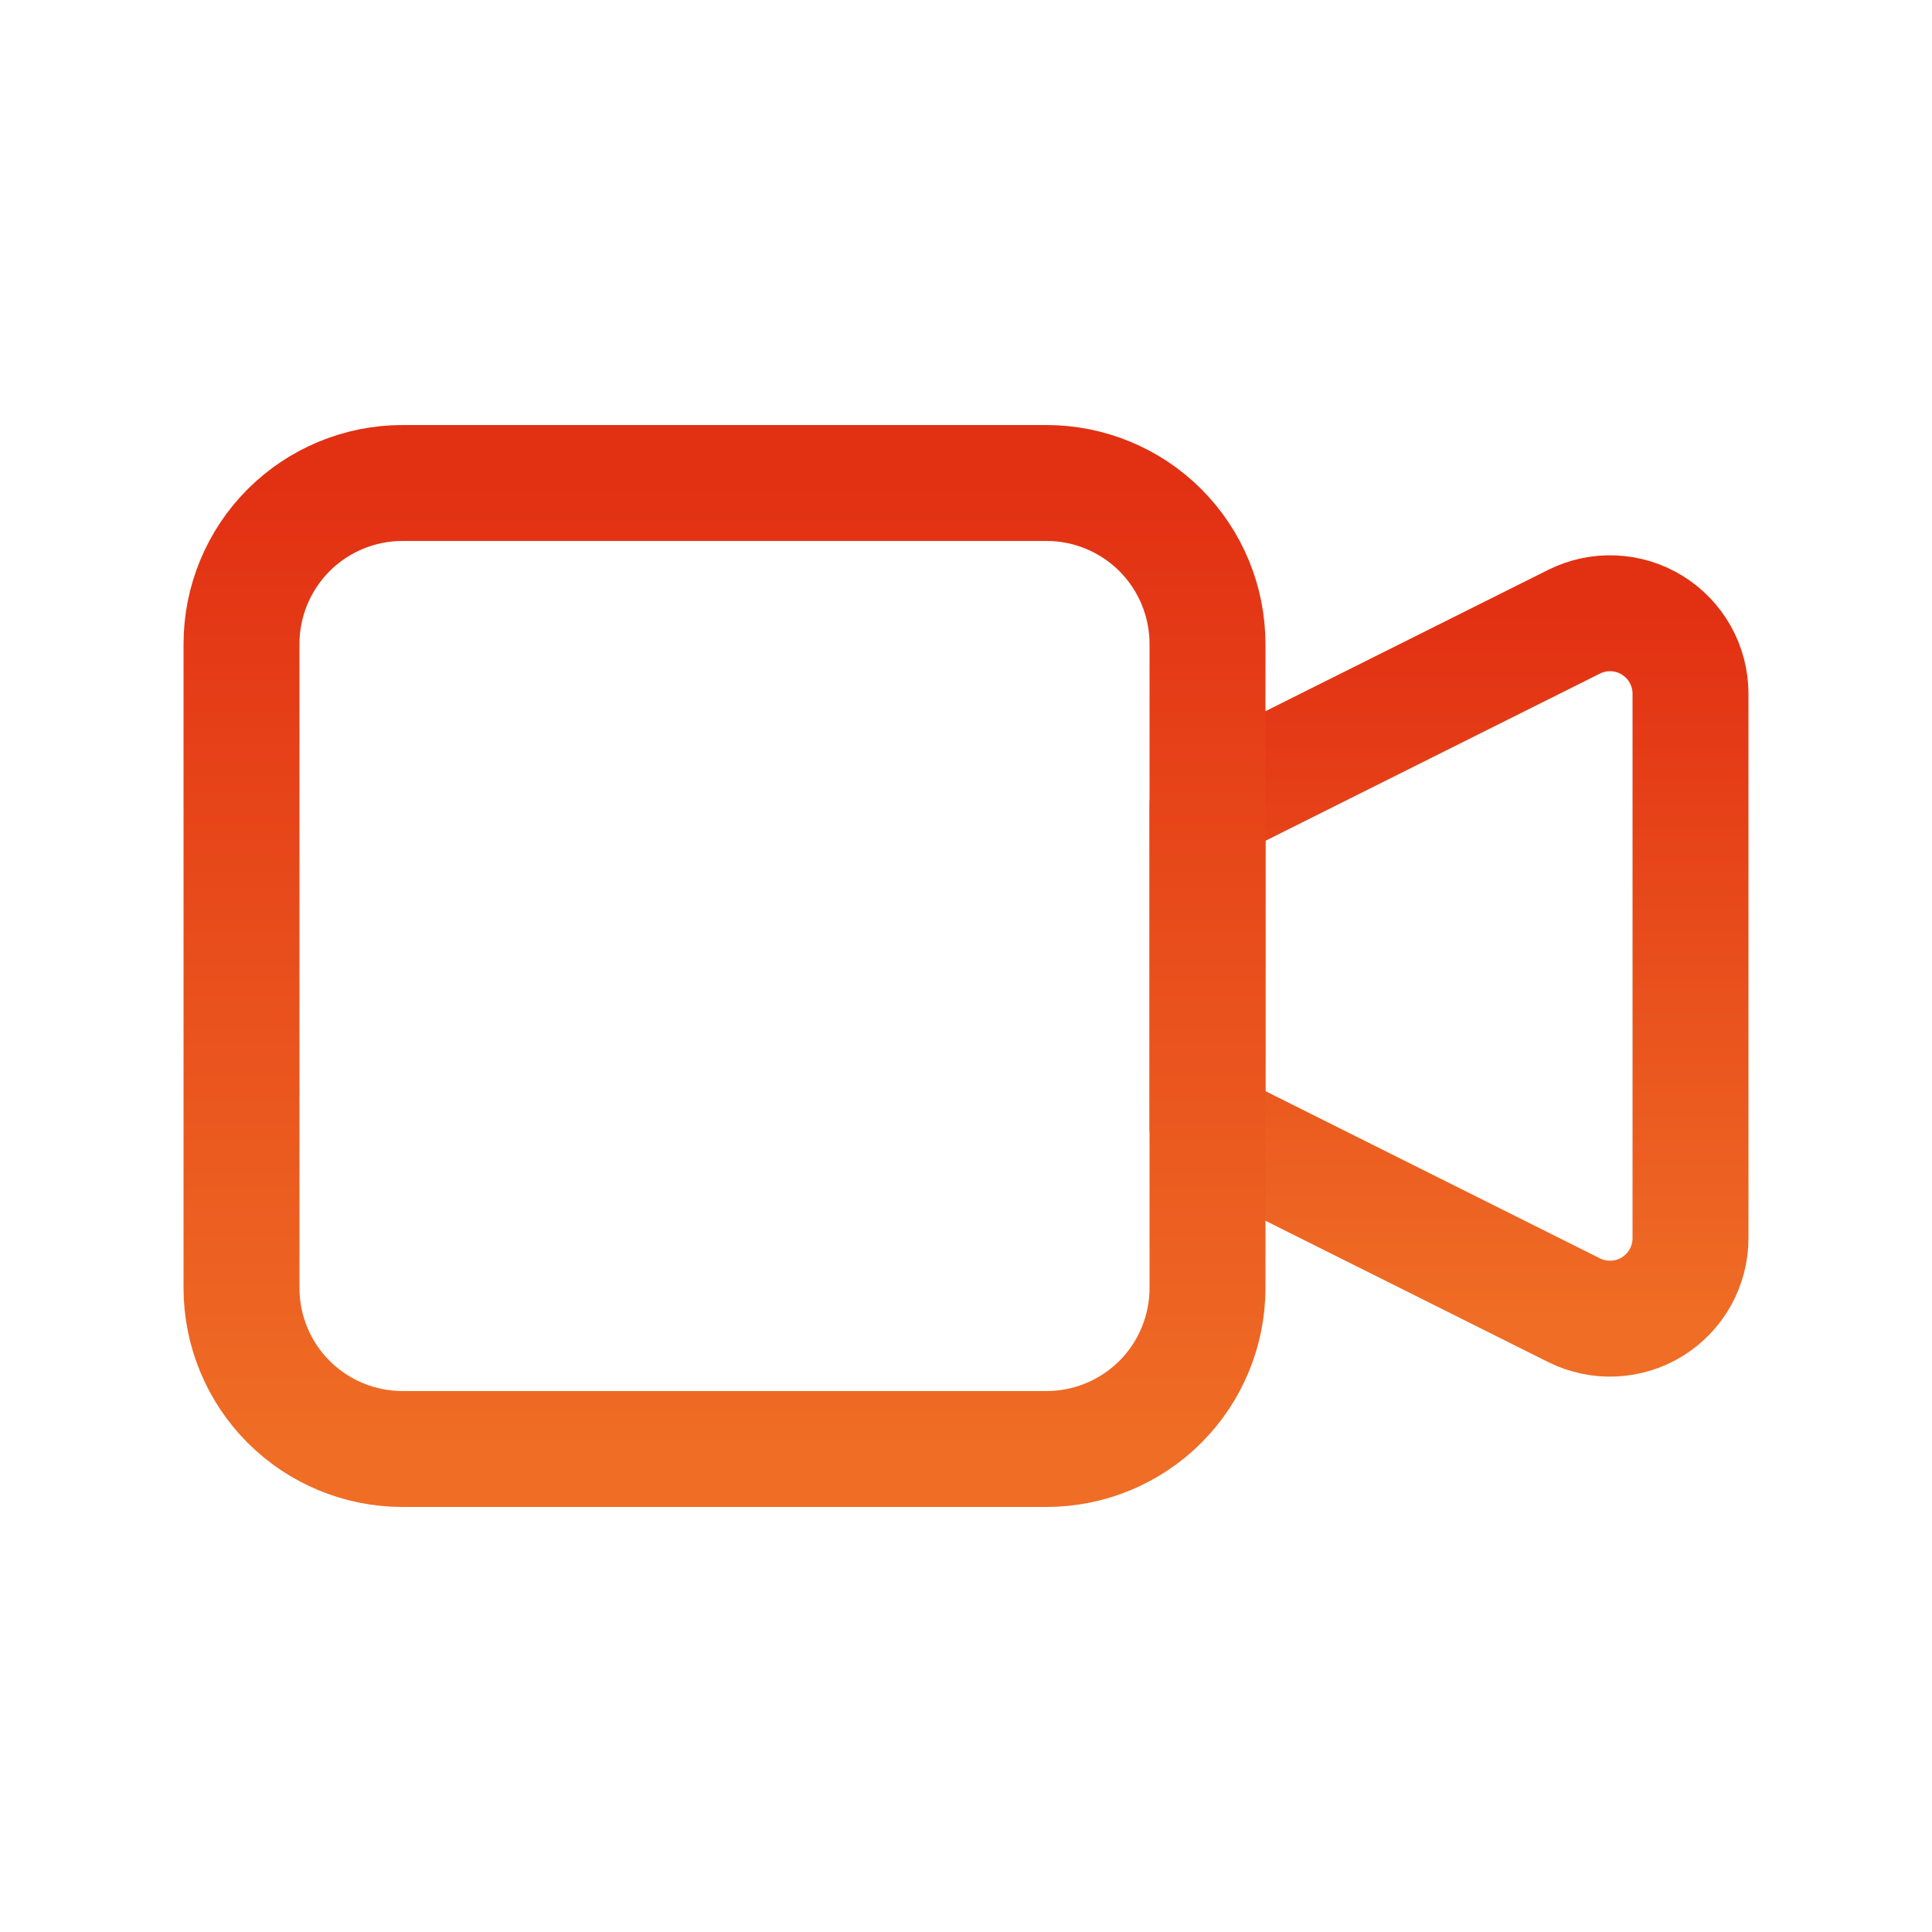
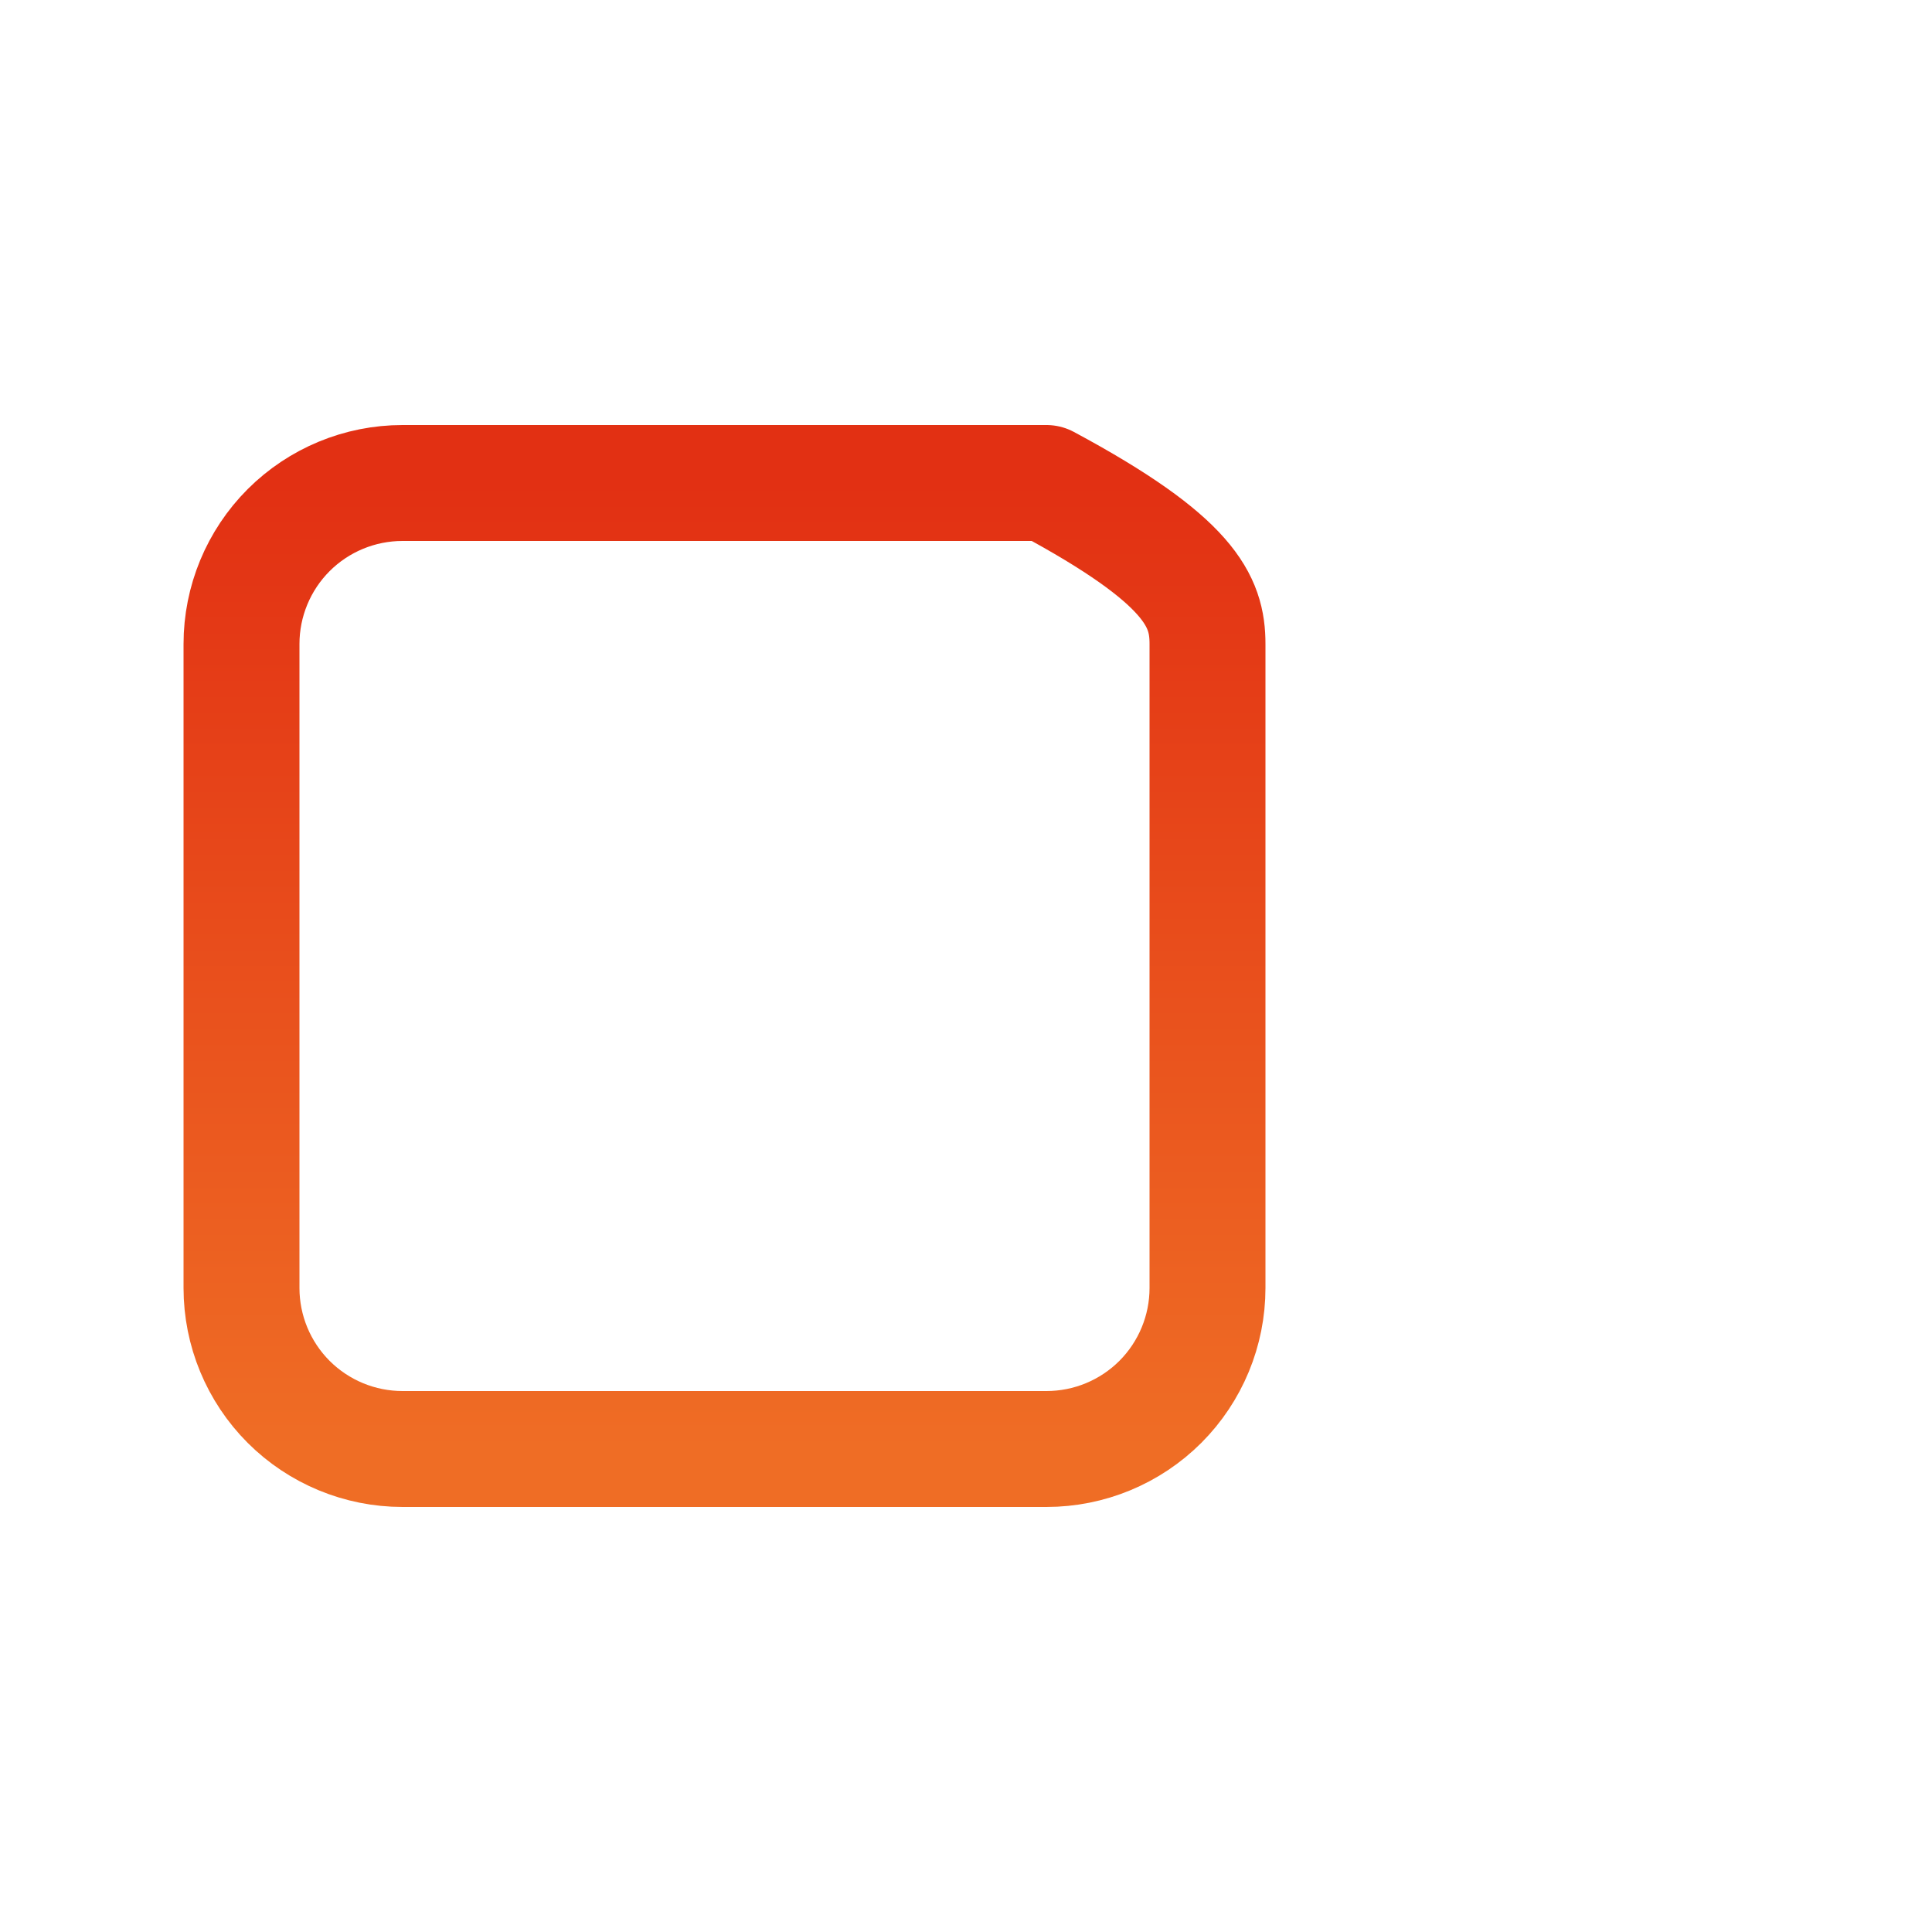
<svg xmlns="http://www.w3.org/2000/svg" width="50" height="50" viewBox="0 0 50 50" fill="none">
  <mask id="mask0_1177_1624" style="mask-type:luminance" maskUnits="userSpaceOnUse" x="0" y="0" width="50" height="50">
    <path d="M50 0H0V50H50V0Z" fill="white" />
  </mask>
  <g mask="url(#mask0_1177_1624)">
-     <path d="M31.25 20.832L40.735 16.091C41.053 15.932 41.406 15.857 41.76 15.873C42.115 15.889 42.46 15.995 42.762 16.182C43.064 16.369 43.313 16.629 43.486 16.939C43.659 17.249 43.75 17.598 43.75 17.953V32.045C43.75 32.4 43.659 32.749 43.486 33.059C43.313 33.369 43.064 33.63 42.762 33.816C42.46 34.003 42.115 34.109 41.76 34.125C41.406 34.141 41.053 34.066 40.735 33.907L31.25 29.166V20.832Z" stroke="url(#paint0_linear_1177_1624)" stroke-width="3" stroke-linecap="round" stroke-linejoin="round" />
-     <path d="M6.25 16.667C6.25 15.562 6.689 14.502 7.47 13.72C8.252 12.939 9.312 12.5 10.417 12.5H27.083C28.188 12.5 29.248 12.939 30.03 13.72C30.811 14.502 31.25 15.562 31.25 16.667V33.333C31.25 34.438 30.811 35.498 30.03 36.28C29.248 37.061 28.188 37.5 27.083 37.5H10.417C9.312 37.5 8.252 37.061 7.47 36.28C6.689 35.498 6.25 34.438 6.25 33.333V16.667Z" stroke="url(#paint1_linear_1177_1624)" stroke-width="3" stroke-linecap="round" stroke-linejoin="round" />
+     <path d="M6.25 16.667C6.25 15.562 6.689 14.502 7.47 13.72C8.252 12.939 9.312 12.5 10.417 12.5H27.083C30.811 14.502 31.25 15.562 31.25 16.667V33.333C31.25 34.438 30.811 35.498 30.03 36.28C29.248 37.061 28.188 37.5 27.083 37.5H10.417C9.312 37.5 8.252 37.061 7.47 36.28C6.689 35.498 6.25 34.438 6.25 33.333V16.667Z" stroke="url(#paint1_linear_1177_1624)" stroke-width="3" stroke-linecap="round" stroke-linejoin="round" />
  </g>
  <defs>
    <linearGradient id="paint0_linear_1177_1624" x1="37.5" y1="15.871" x2="37.5" y2="34.127" gradientUnits="userSpaceOnUse">
      <stop stop-color="#E23013" />
      <stop offset="1" stop-color="#EF6D25" />
    </linearGradient>
    <linearGradient id="paint1_linear_1177_1624" x1="18.75" y1="12.5" x2="18.75" y2="37.5" gradientUnits="userSpaceOnUse">
      <stop stop-color="#E23013" />
      <stop offset="1" stop-color="#EF6D25" />
    </linearGradient>
  </defs>
</svg>